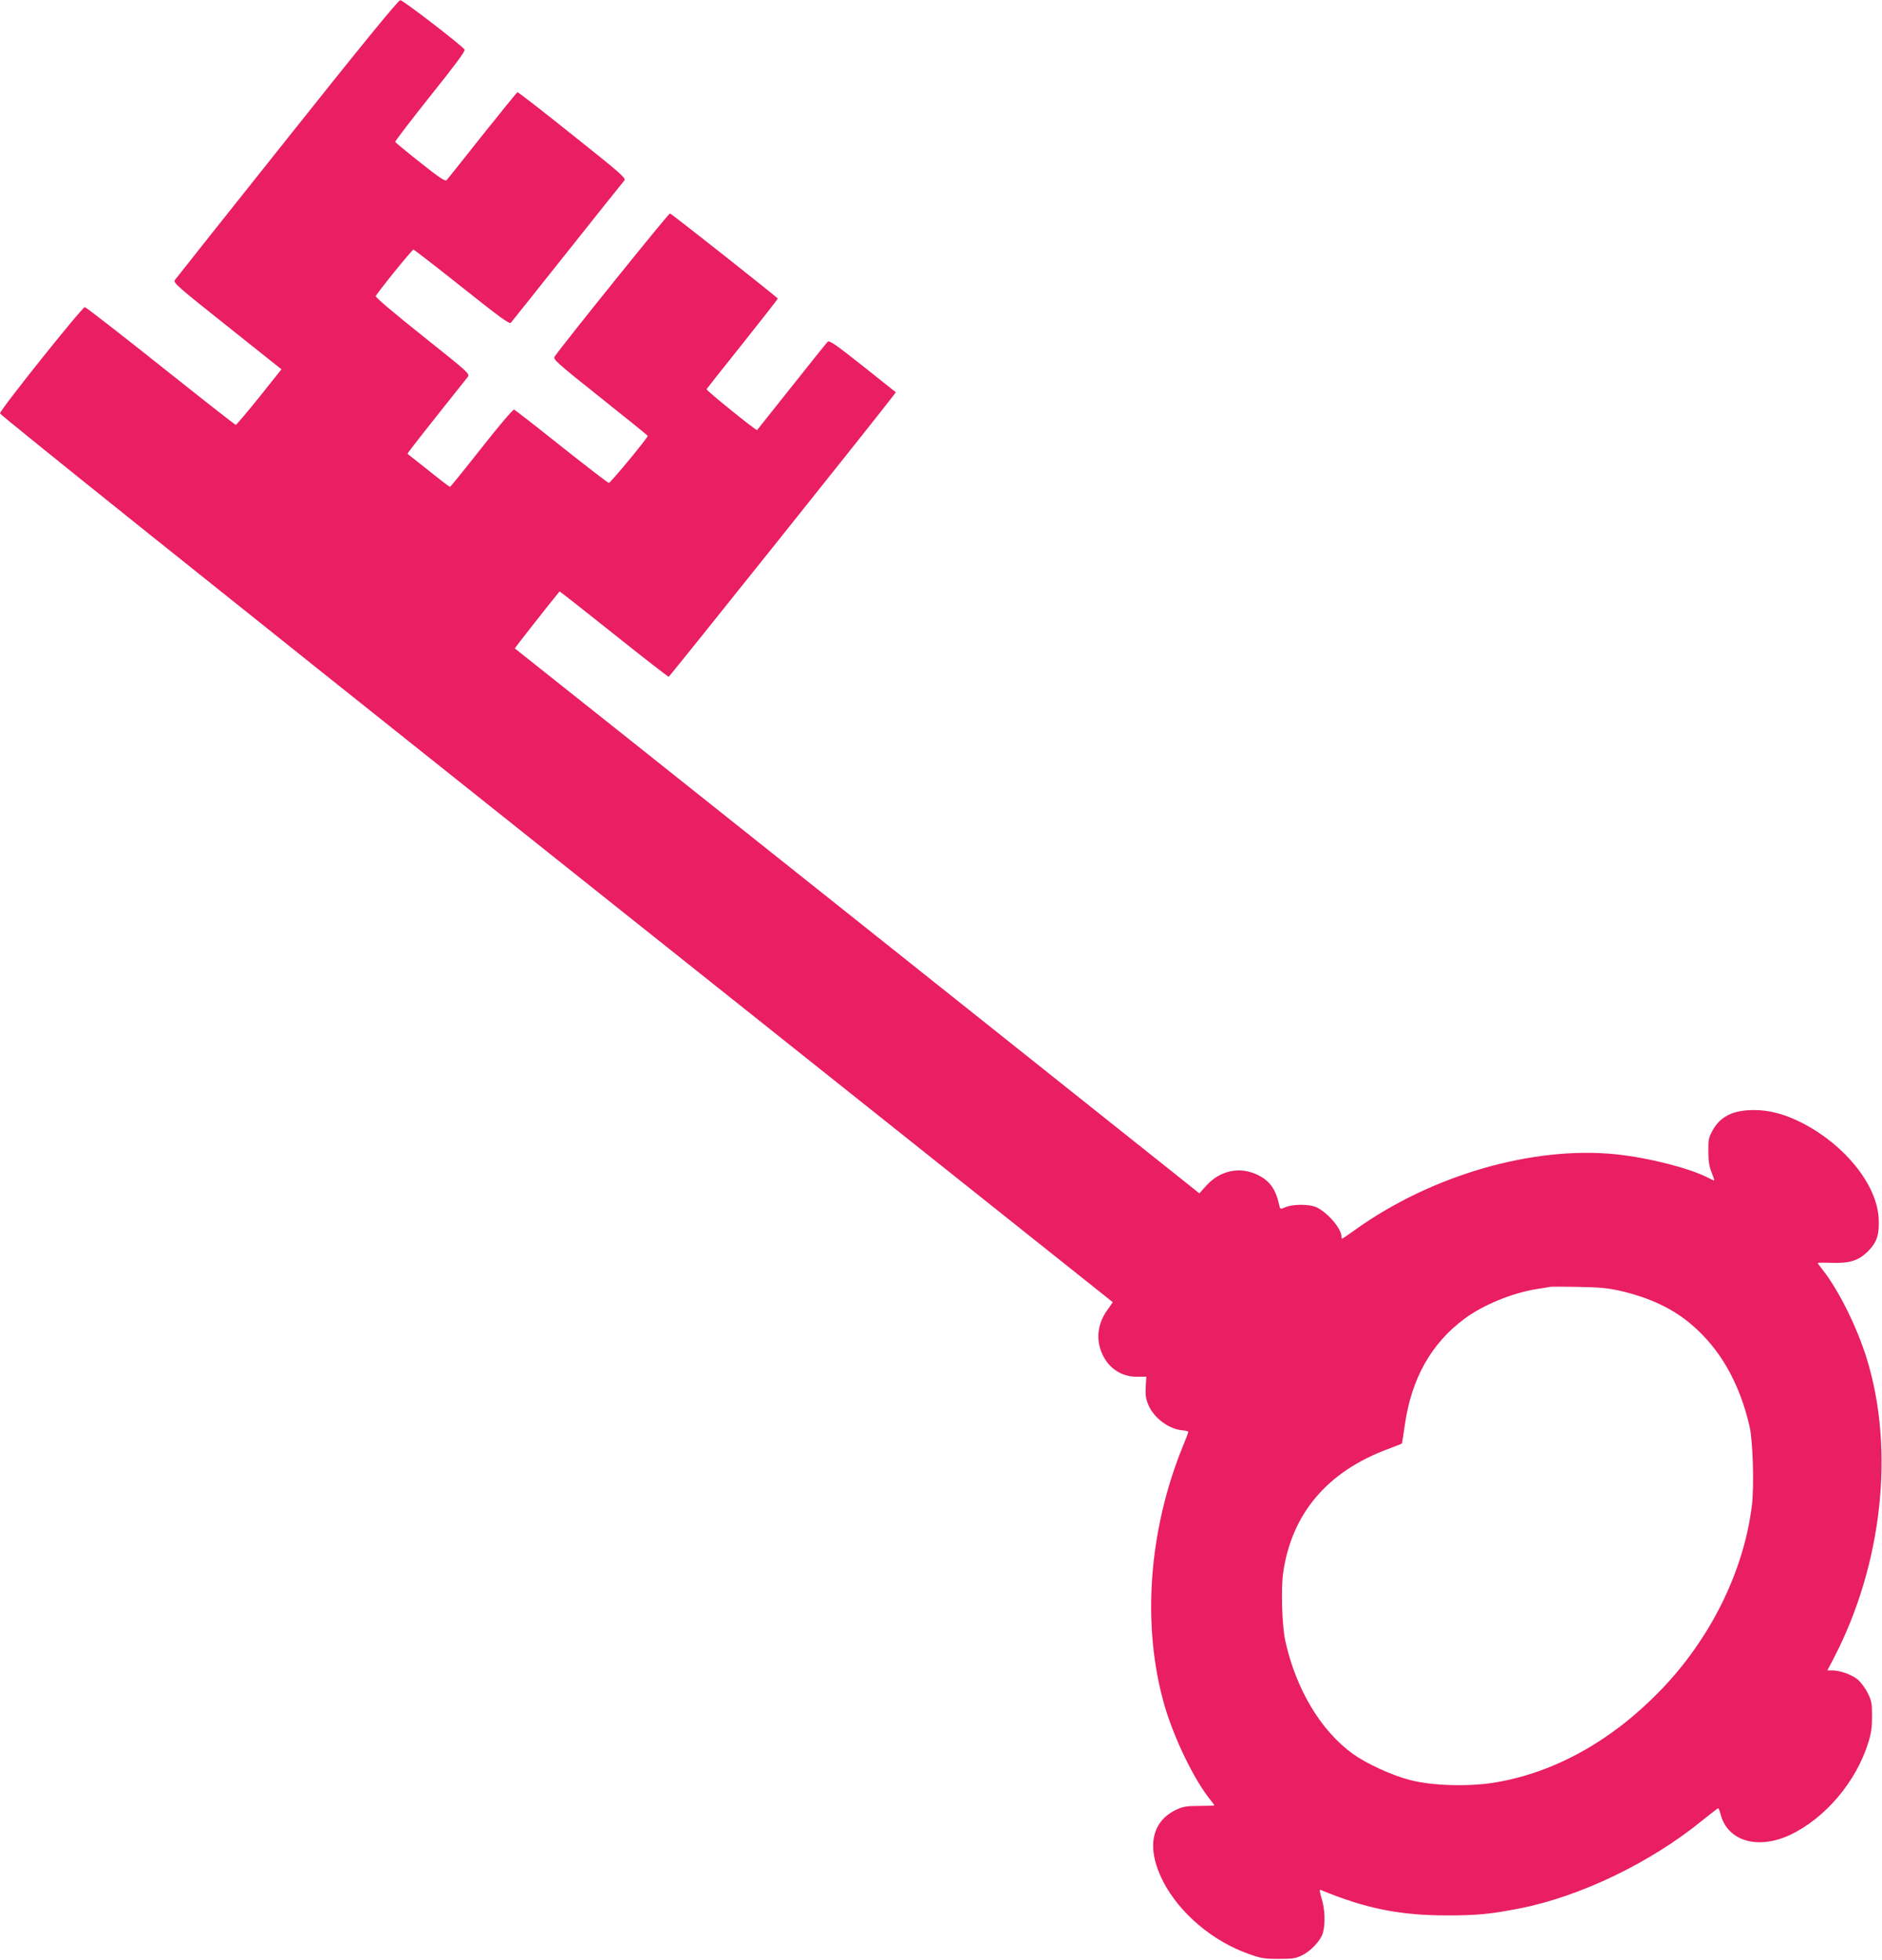
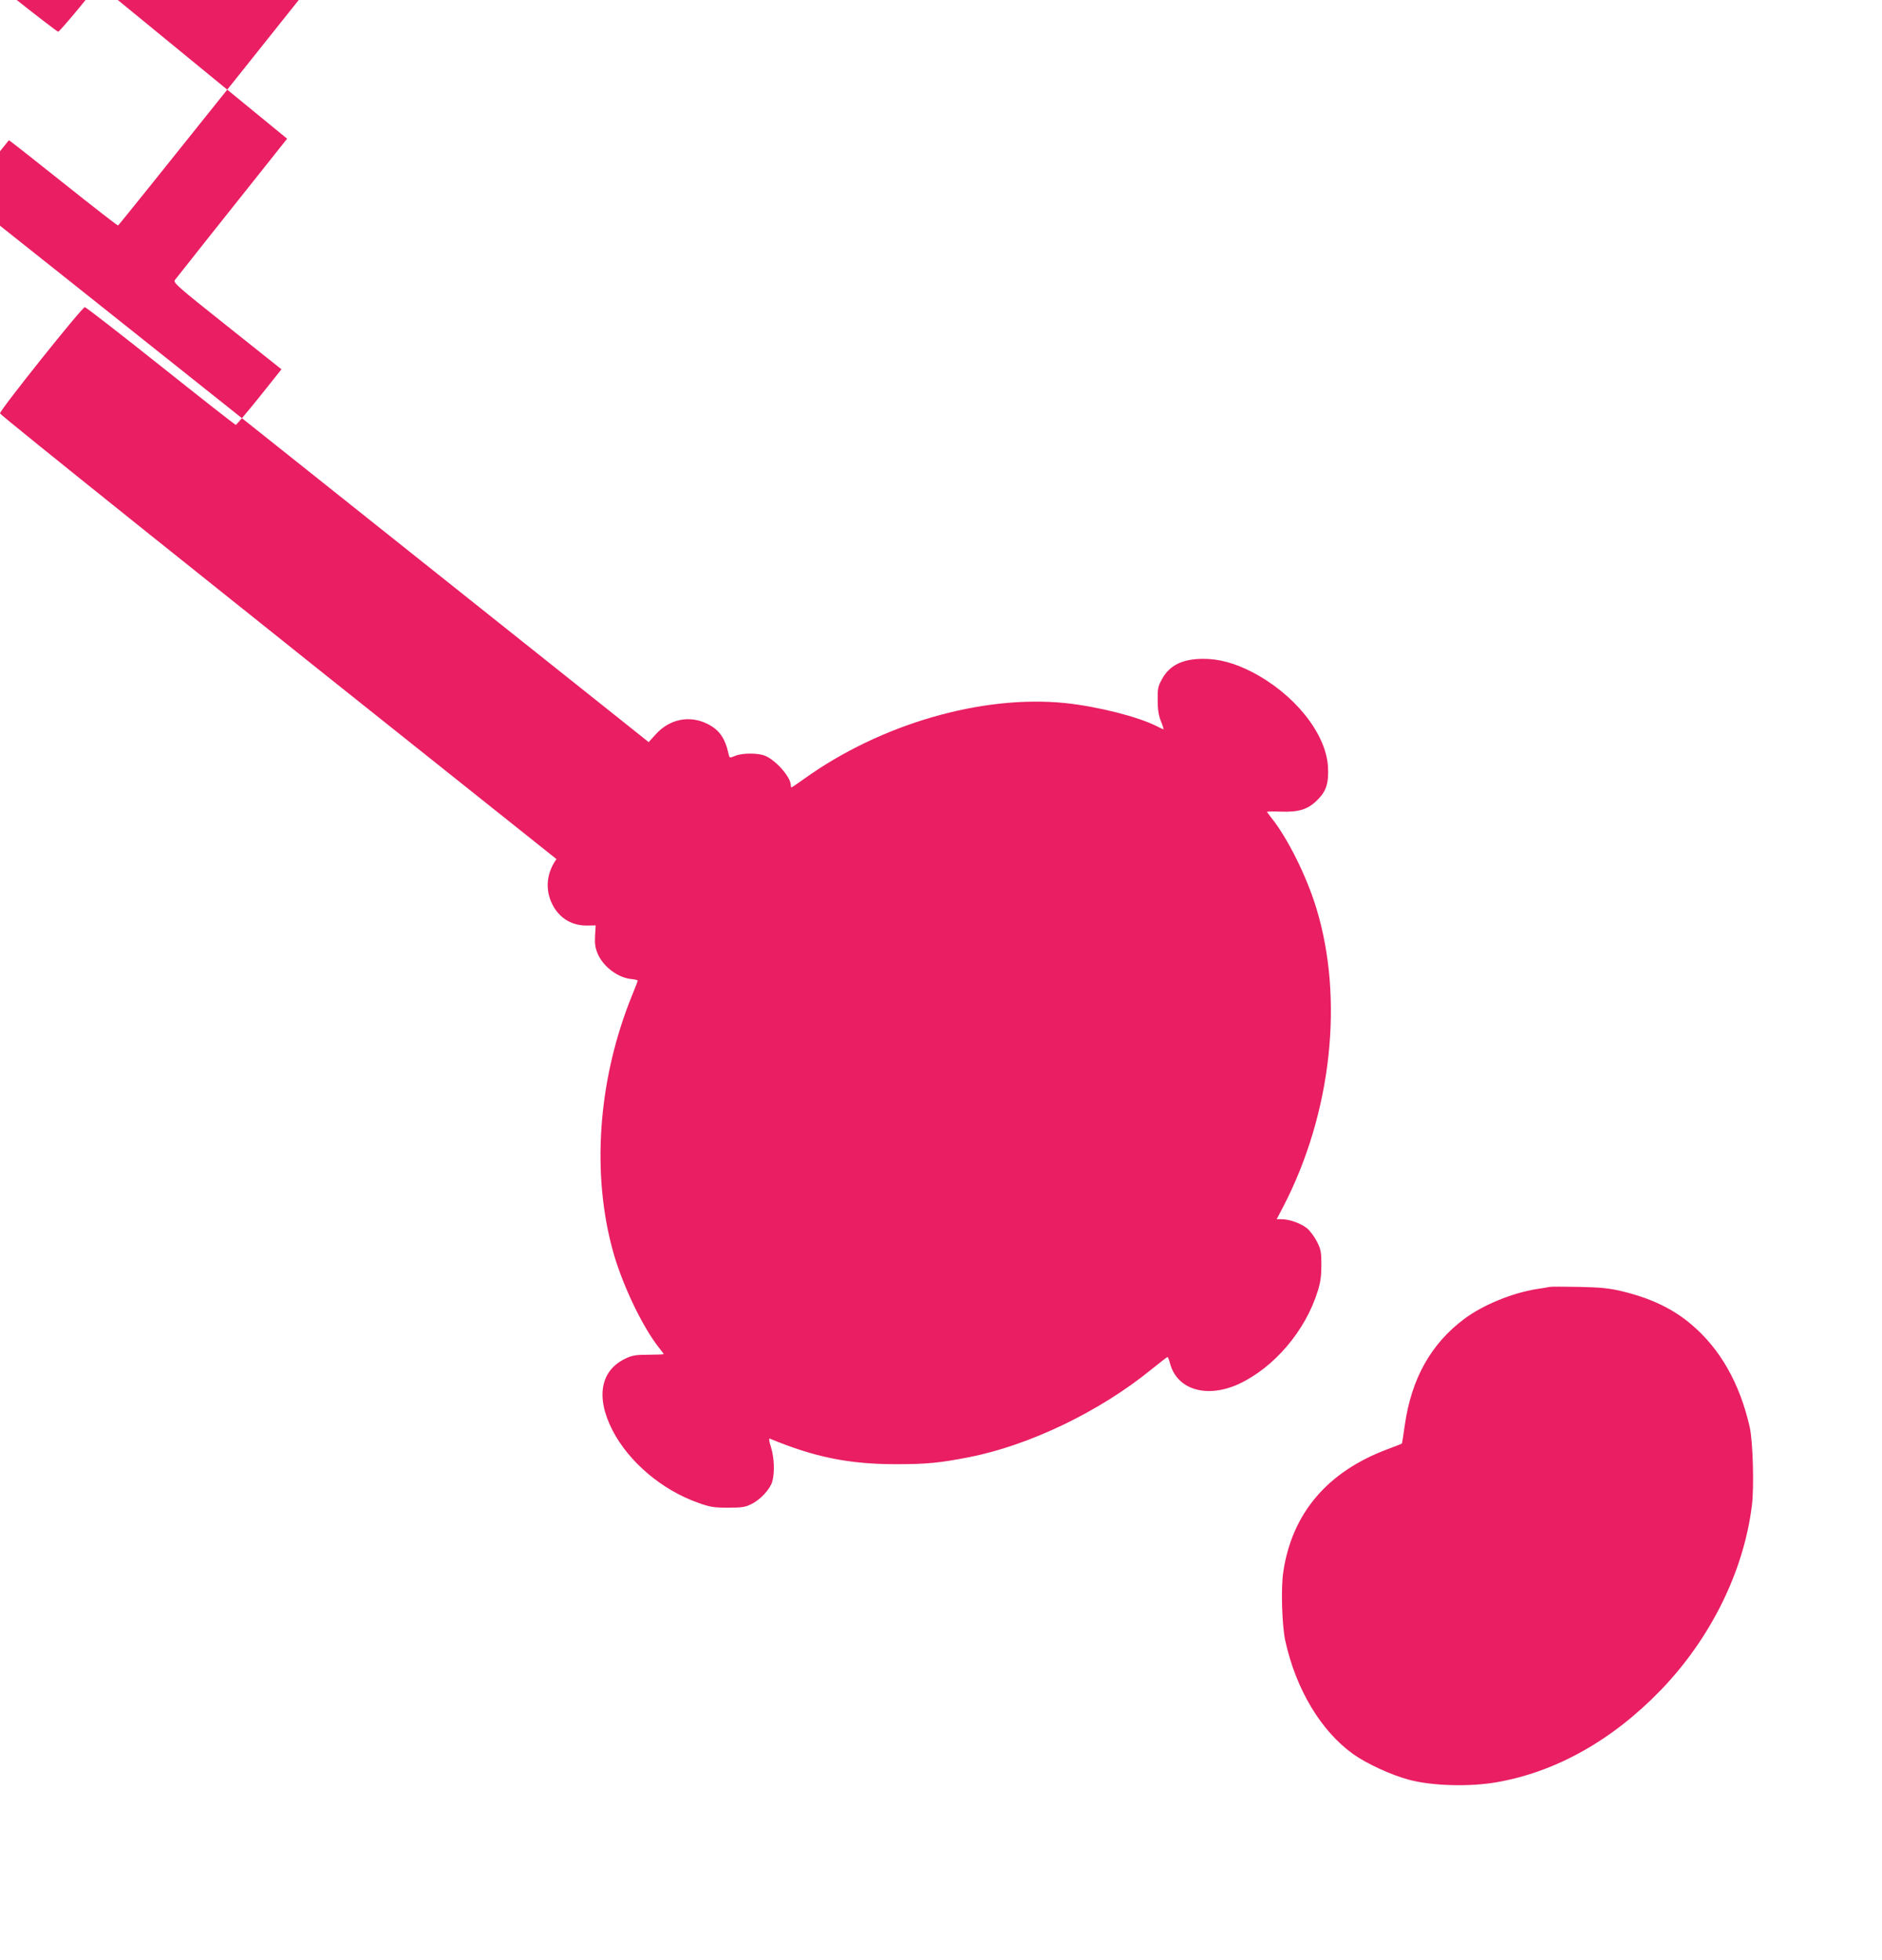
<svg xmlns="http://www.w3.org/2000/svg" version="1.0" width="1229pt" height="1280pt" viewBox="0 0 1229 1280" preserveAspectRatio="xMidYMid meet">
  <g transform="translate(0,1280) scale(0.1,-0.1)" fill="#e91e63" stroke="none">
-     <path d="M1875 11894 c-396 -497 -726 -913 -733 -923 -12 -17 16 -42 342 -301 l354 -282 -145 -182 c-80 -99 -149 -181 -153 -181 -5 0 -225 173 -490 384 -265 211 -488 384 -496 385 -17 1 -554 -671 -554 -694 0 -10 1375 -1112 3634 -2911 l3633 -2894 -37 -53 c-69 -96 -76 -210 -20 -309 47 -82 125 -126 220 -125 l56 1 -4 -68 c-3 -54 1 -78 18 -119 37 -85 136 -158 224 -164 20 -2 36 -6 36 -10 0 -4 -15 -45 -34 -90 -226 -552 -271 -1176 -122 -1695 62 -213 190 -480 296 -613 17 -21 30 -39 30 -41 0 -2 -44 -4 -97 -4 -81 0 -107 -4 -148 -23 -168 -77 -201 -253 -89 -471 107 -207 324 -391 562 -474 75 -27 101 -31 192 -31 90 0 112 3 152 23 60 29 123 98 137 147 17 60 13 156 -8 224 -13 40 -15 60 -8 57 294 -122 518 -167 826 -167 195 0 284 8 476 46 393 77 853 298 1190 573 55 44 102 81 105 81 3 0 11 -19 17 -43 46 -171 240 -229 449 -133 230 107 435 347 515 606 18 56 24 99 24 170 0 84 -3 102 -28 152 -16 32 -45 71 -65 88 -40 33 -116 60 -167 60 l-32 0 44 84 c315 608 397 1356 214 1951 -64 208 -186 453 -292 586 -16 20 -29 38 -29 40 0 2 41 3 90 1 119 -4 177 14 240 77 58 58 74 111 68 218 -14 218 -220 474 -496 617 -115 59 -215 86 -318 86 -135 0 -219 -41 -269 -131 -27 -49 -30 -63 -29 -139 0 -61 6 -100 21 -137 12 -29 19 -53 17 -53 -3 0 -21 8 -42 19 -123 63 -389 130 -599 152 -543 56 -1208 -137 -1706 -495 -43 -31 -80 -56 -83 -56 -2 0 -4 7 -4 15 0 52 -96 162 -168 192 -46 19 -149 19 -196 -1 -36 -15 -36 -15 -42 12 -23 105 -61 159 -140 198 -116 57 -244 31 -335 -68 l-47 -52 -144 115 c-140 112 -4320 3441 -4326 3444 -2 2 245 316 292 372 1 2 160 -123 353 -277 193 -154 355 -280 360 -280 6 1 1383 1724 1465 1834 l18 24 -216 172 c-178 141 -219 169 -229 158 -7 -7 -113 -139 -235 -293 -123 -154 -224 -282 -226 -284 -5 -6 -334 260 -330 267 2 4 108 138 235 297 127 160 231 292 230 295 -1 7 -692 553 -704 556 -8 2 -698 -854 -753 -935 -12 -17 12 -39 297 -266 171 -136 311 -249 311 -252 0 -13 -244 -308 -254 -307 -7 1 -146 108 -310 238 -164 131 -303 239 -309 241 -7 2 -102 -110 -212 -250 -110 -140 -203 -254 -206 -255 -4 0 -67 48 -140 107 -74 58 -136 108 -138 109 -3 2 101 135 392 500 17 22 17 23 -293 270 -193 154 -309 252 -306 260 8 21 237 304 246 304 4 0 146 -110 316 -245 245 -195 310 -243 320 -233 6 7 173 216 369 463 197 248 364 457 372 466 13 15 -22 46 -339 298 -193 155 -355 280 -359 279 -4 -2 -107 -129 -230 -283 -122 -154 -226 -285 -233 -292 -8 -9 -48 17 -171 115 -89 70 -162 131 -164 135 -2 5 102 140 229 300 160 200 230 294 224 303 -21 30 -404 324 -420 323 -13 0 -261 -304 -739 -905z m8715 -7527 c188 -45 336 -115 457 -219 187 -159 314 -383 379 -668 21 -92 30 -395 14 -516 -54 -430 -270 -866 -595 -1203 -317 -328 -688 -536 -1076 -602 -175 -30 -417 -23 -564 16 -116 30 -281 106 -369 169 -210 151 -373 422 -443 741 -21 97 -29 342 -13 446 56 384 288 658 684 805 48 18 89 34 91 36 1 2 10 56 19 121 43 303 172 533 391 695 120 89 308 166 465 192 41 6 82 13 90 15 8 2 94 2 190 0 142 -3 195 -8 280 -28z" />
+     <path d="M1875 11894 c-396 -497 -726 -913 -733 -923 -12 -17 16 -42 342 -301 l354 -282 -145 -182 c-80 -99 -149 -181 -153 -181 -5 0 -225 173 -490 384 -265 211 -488 384 -496 385 -17 1 -554 -671 -554 -694 0 -10 1375 -1112 3634 -2911 c-69 -96 -76 -210 -20 -309 47 -82 125 -126 220 -125 l56 1 -4 -68 c-3 -54 1 -78 18 -119 37 -85 136 -158 224 -164 20 -2 36 -6 36 -10 0 -4 -15 -45 -34 -90 -226 -552 -271 -1176 -122 -1695 62 -213 190 -480 296 -613 17 -21 30 -39 30 -41 0 -2 -44 -4 -97 -4 -81 0 -107 -4 -148 -23 -168 -77 -201 -253 -89 -471 107 -207 324 -391 562 -474 75 -27 101 -31 192 -31 90 0 112 3 152 23 60 29 123 98 137 147 17 60 13 156 -8 224 -13 40 -15 60 -8 57 294 -122 518 -167 826 -167 195 0 284 8 476 46 393 77 853 298 1190 573 55 44 102 81 105 81 3 0 11 -19 17 -43 46 -171 240 -229 449 -133 230 107 435 347 515 606 18 56 24 99 24 170 0 84 -3 102 -28 152 -16 32 -45 71 -65 88 -40 33 -116 60 -167 60 l-32 0 44 84 c315 608 397 1356 214 1951 -64 208 -186 453 -292 586 -16 20 -29 38 -29 40 0 2 41 3 90 1 119 -4 177 14 240 77 58 58 74 111 68 218 -14 218 -220 474 -496 617 -115 59 -215 86 -318 86 -135 0 -219 -41 -269 -131 -27 -49 -30 -63 -29 -139 0 -61 6 -100 21 -137 12 -29 19 -53 17 -53 -3 0 -21 8 -42 19 -123 63 -389 130 -599 152 -543 56 -1208 -137 -1706 -495 -43 -31 -80 -56 -83 -56 -2 0 -4 7 -4 15 0 52 -96 162 -168 192 -46 19 -149 19 -196 -1 -36 -15 -36 -15 -42 12 -23 105 -61 159 -140 198 -116 57 -244 31 -335 -68 l-47 -52 -144 115 c-140 112 -4320 3441 -4326 3444 -2 2 245 316 292 372 1 2 160 -123 353 -277 193 -154 355 -280 360 -280 6 1 1383 1724 1465 1834 l18 24 -216 172 c-178 141 -219 169 -229 158 -7 -7 -113 -139 -235 -293 -123 -154 -224 -282 -226 -284 -5 -6 -334 260 -330 267 2 4 108 138 235 297 127 160 231 292 230 295 -1 7 -692 553 -704 556 -8 2 -698 -854 -753 -935 -12 -17 12 -39 297 -266 171 -136 311 -249 311 -252 0 -13 -244 -308 -254 -307 -7 1 -146 108 -310 238 -164 131 -303 239 -309 241 -7 2 -102 -110 -212 -250 -110 -140 -203 -254 -206 -255 -4 0 -67 48 -140 107 -74 58 -136 108 -138 109 -3 2 101 135 392 500 17 22 17 23 -293 270 -193 154 -309 252 -306 260 8 21 237 304 246 304 4 0 146 -110 316 -245 245 -195 310 -243 320 -233 6 7 173 216 369 463 197 248 364 457 372 466 13 15 -22 46 -339 298 -193 155 -355 280 -359 279 -4 -2 -107 -129 -230 -283 -122 -154 -226 -285 -233 -292 -8 -9 -48 17 -171 115 -89 70 -162 131 -164 135 -2 5 102 140 229 300 160 200 230 294 224 303 -21 30 -404 324 -420 323 -13 0 -261 -304 -739 -905z m8715 -7527 c188 -45 336 -115 457 -219 187 -159 314 -383 379 -668 21 -92 30 -395 14 -516 -54 -430 -270 -866 -595 -1203 -317 -328 -688 -536 -1076 -602 -175 -30 -417 -23 -564 16 -116 30 -281 106 -369 169 -210 151 -373 422 -443 741 -21 97 -29 342 -13 446 56 384 288 658 684 805 48 18 89 34 91 36 1 2 10 56 19 121 43 303 172 533 391 695 120 89 308 166 465 192 41 6 82 13 90 15 8 2 94 2 190 0 142 -3 195 -8 280 -28z" />
  </g>
</svg>